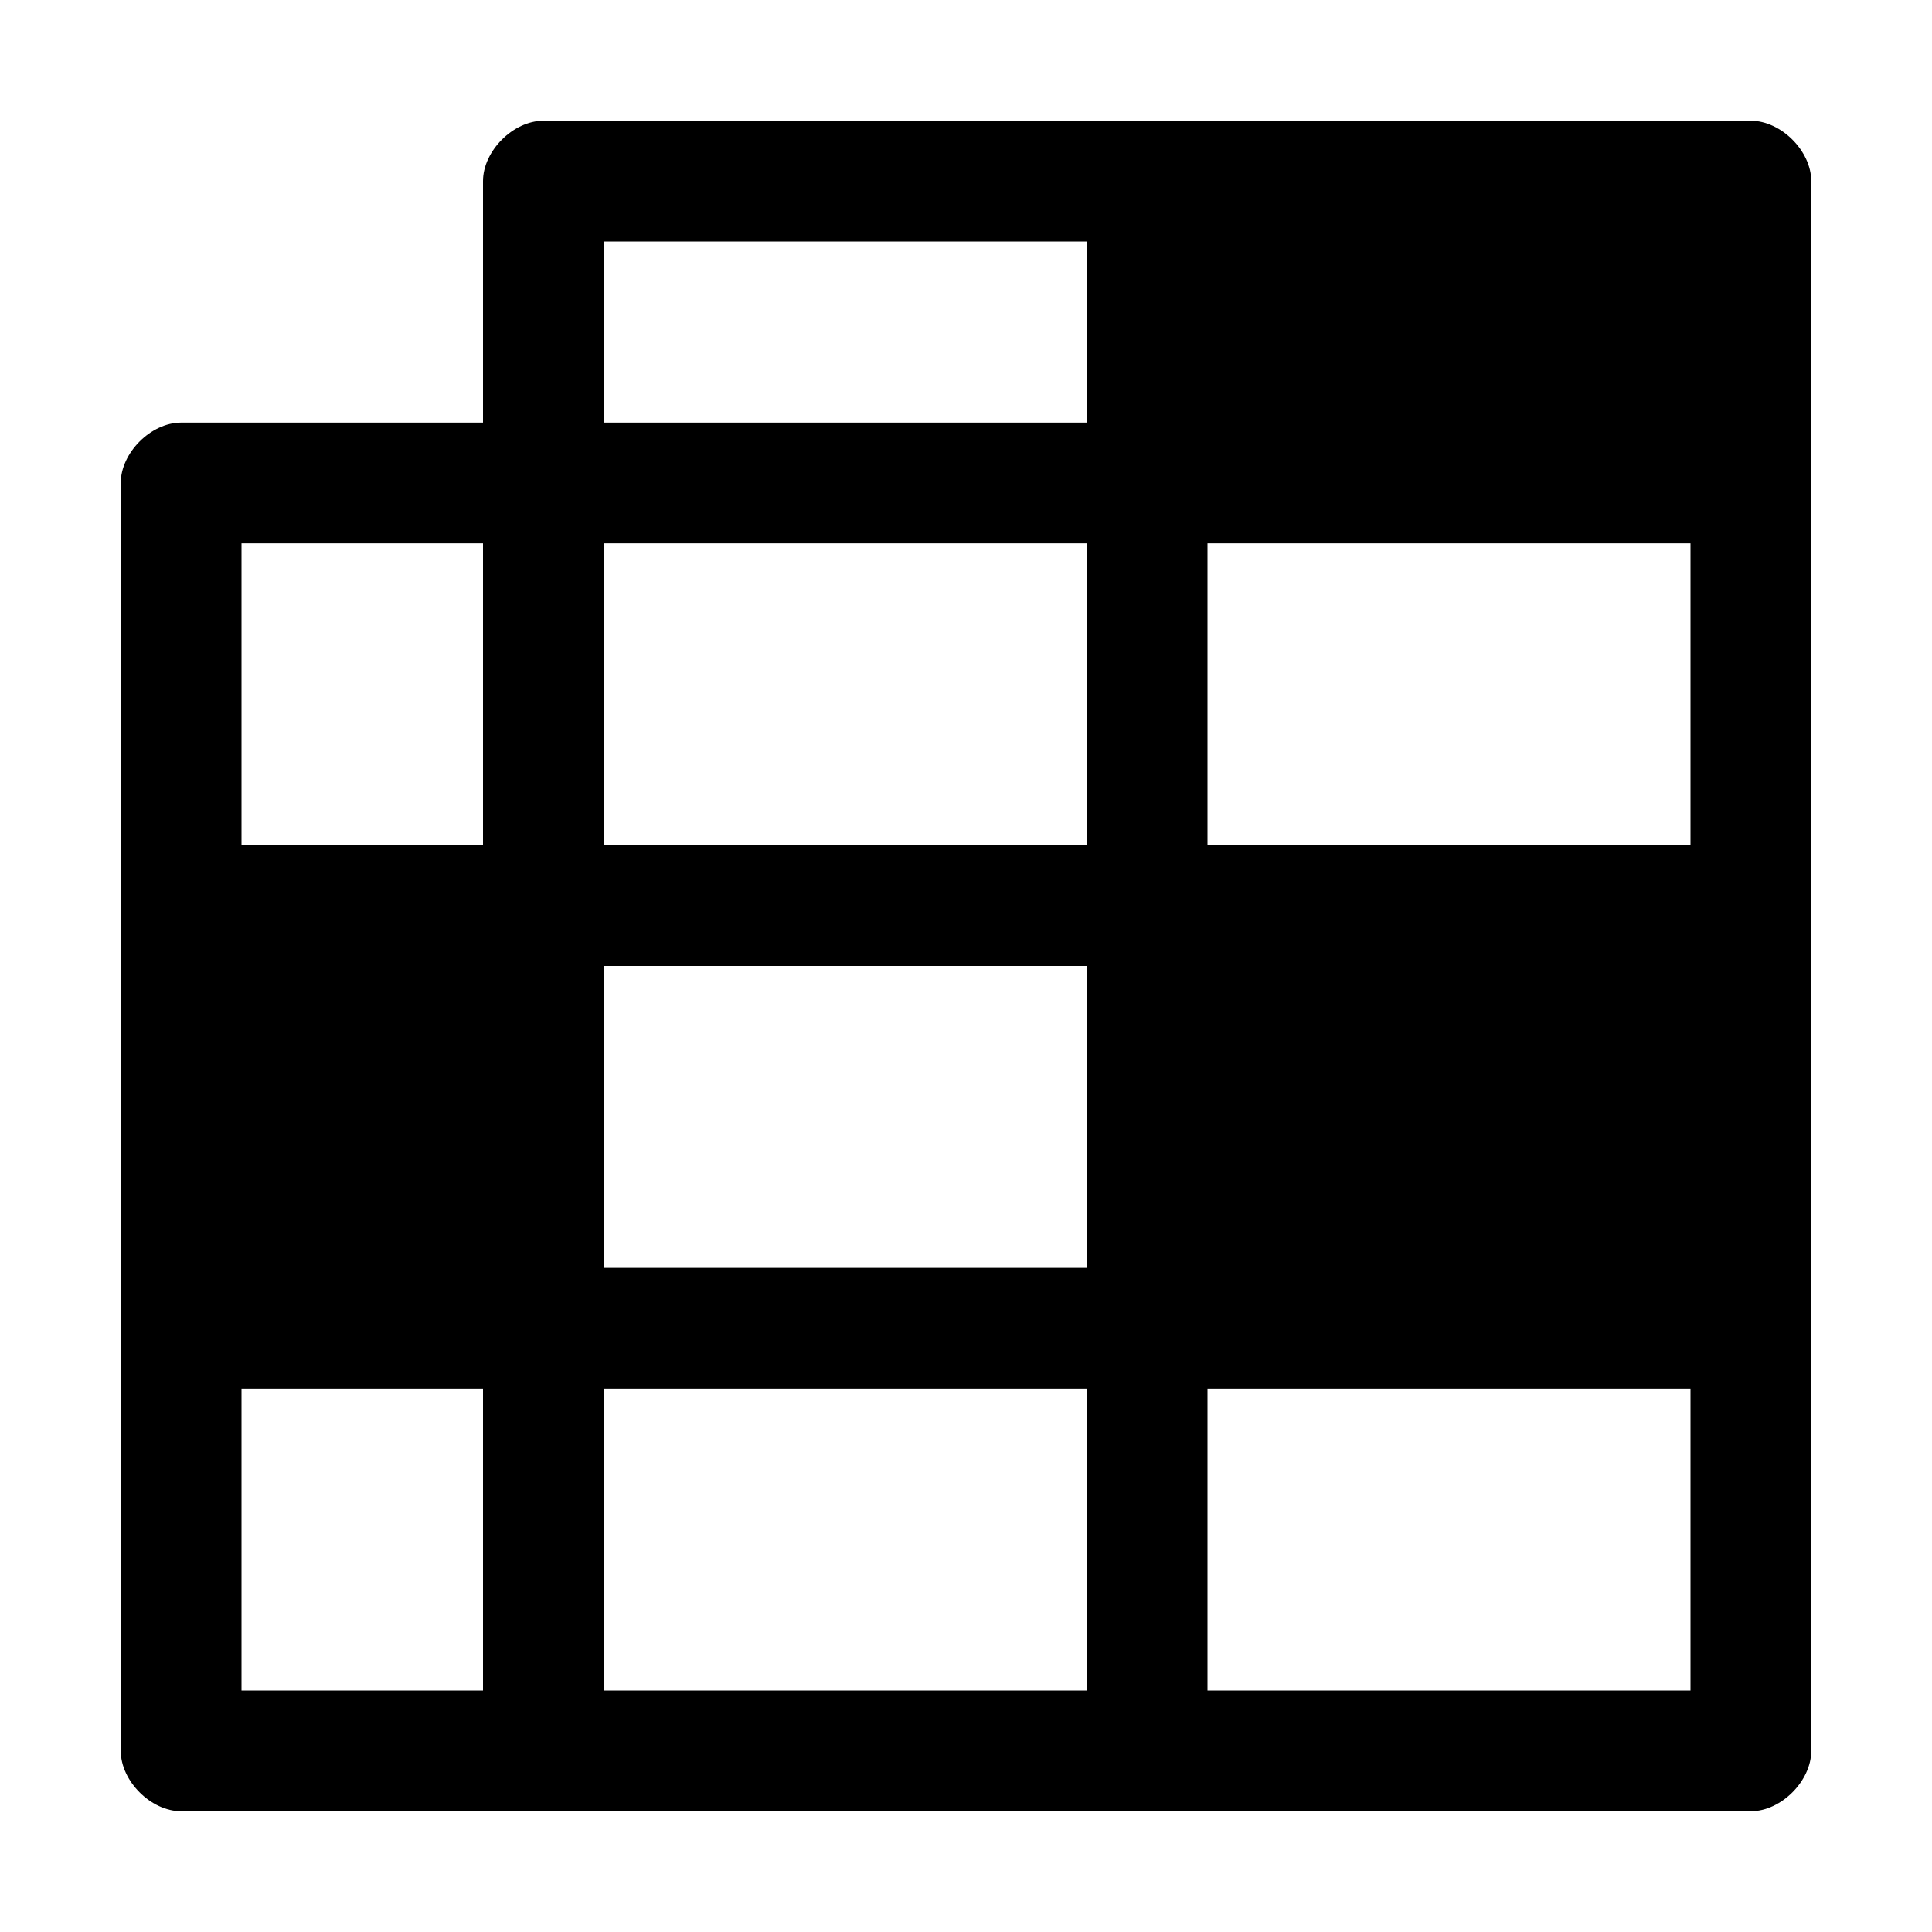
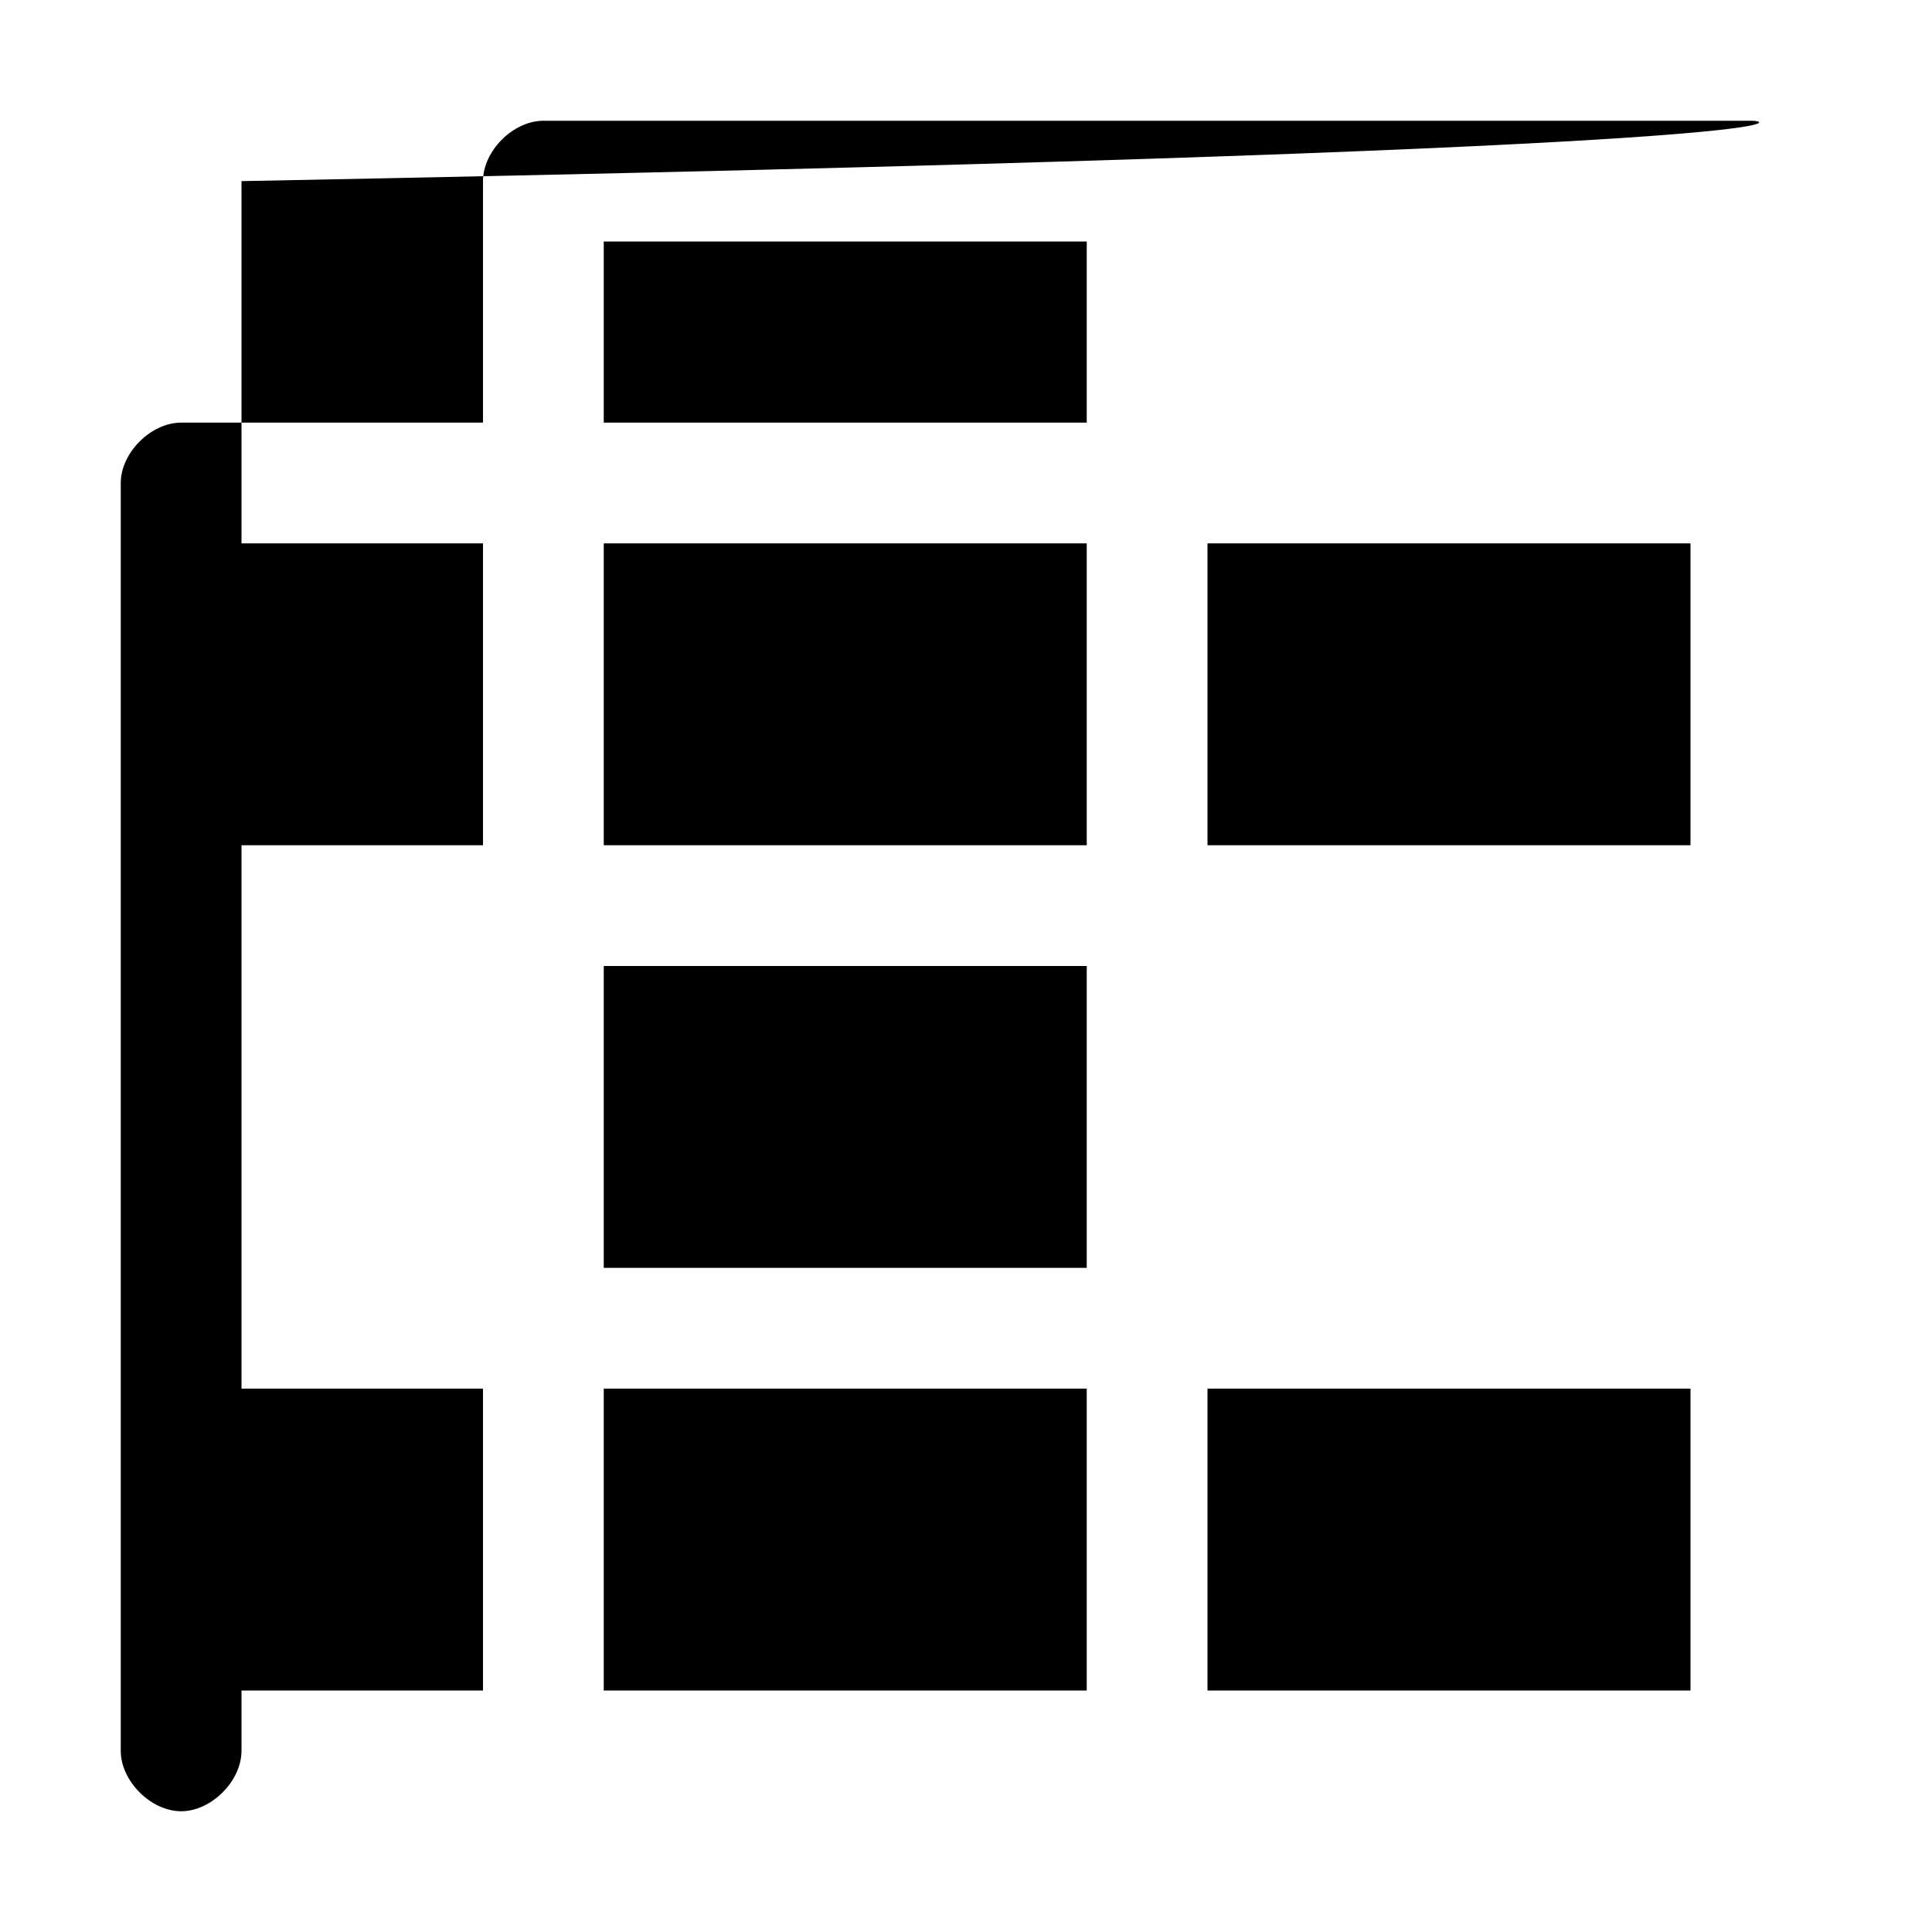
<svg xmlns="http://www.w3.org/2000/svg" style="enable-background:new 0 0 32 32" viewBox="0 0 32 32">
-   <path d="M29,2H9C8.5,2,8,2.5,8,3v4H3C2.5,7,2,7.5,2,8v21c0,0.5,0.5,1,1,1h26c0.5,0,1-0.5,1-1V3C30,2.5,29.5,2,29,2z M8,28H4v-5h4V28 z M8,14H4V9h4V14z M18,28h-8v-5h8V28z M18,14h-8V9h8V14z M28,28h-8v-5h8V28z M18,21h-8v-5h8V21z M28,14h-8V9h8V14z M18,7h-8V4h8V7z" />
+   <path d="M29,2H9C8.5,2,8,2.5,8,3v4H3C2.5,7,2,7.5,2,8v21c0,0.5,0.5,1,1,1c0.5,0,1-0.5,1-1V3C30,2.5,29.5,2,29,2z M8,28H4v-5h4V28 z M8,14H4V9h4V14z M18,28h-8v-5h8V28z M18,14h-8V9h8V14z M28,28h-8v-5h8V28z M18,21h-8v-5h8V21z M28,14h-8V9h8V14z M18,7h-8V4h8V7z" />
</svg>